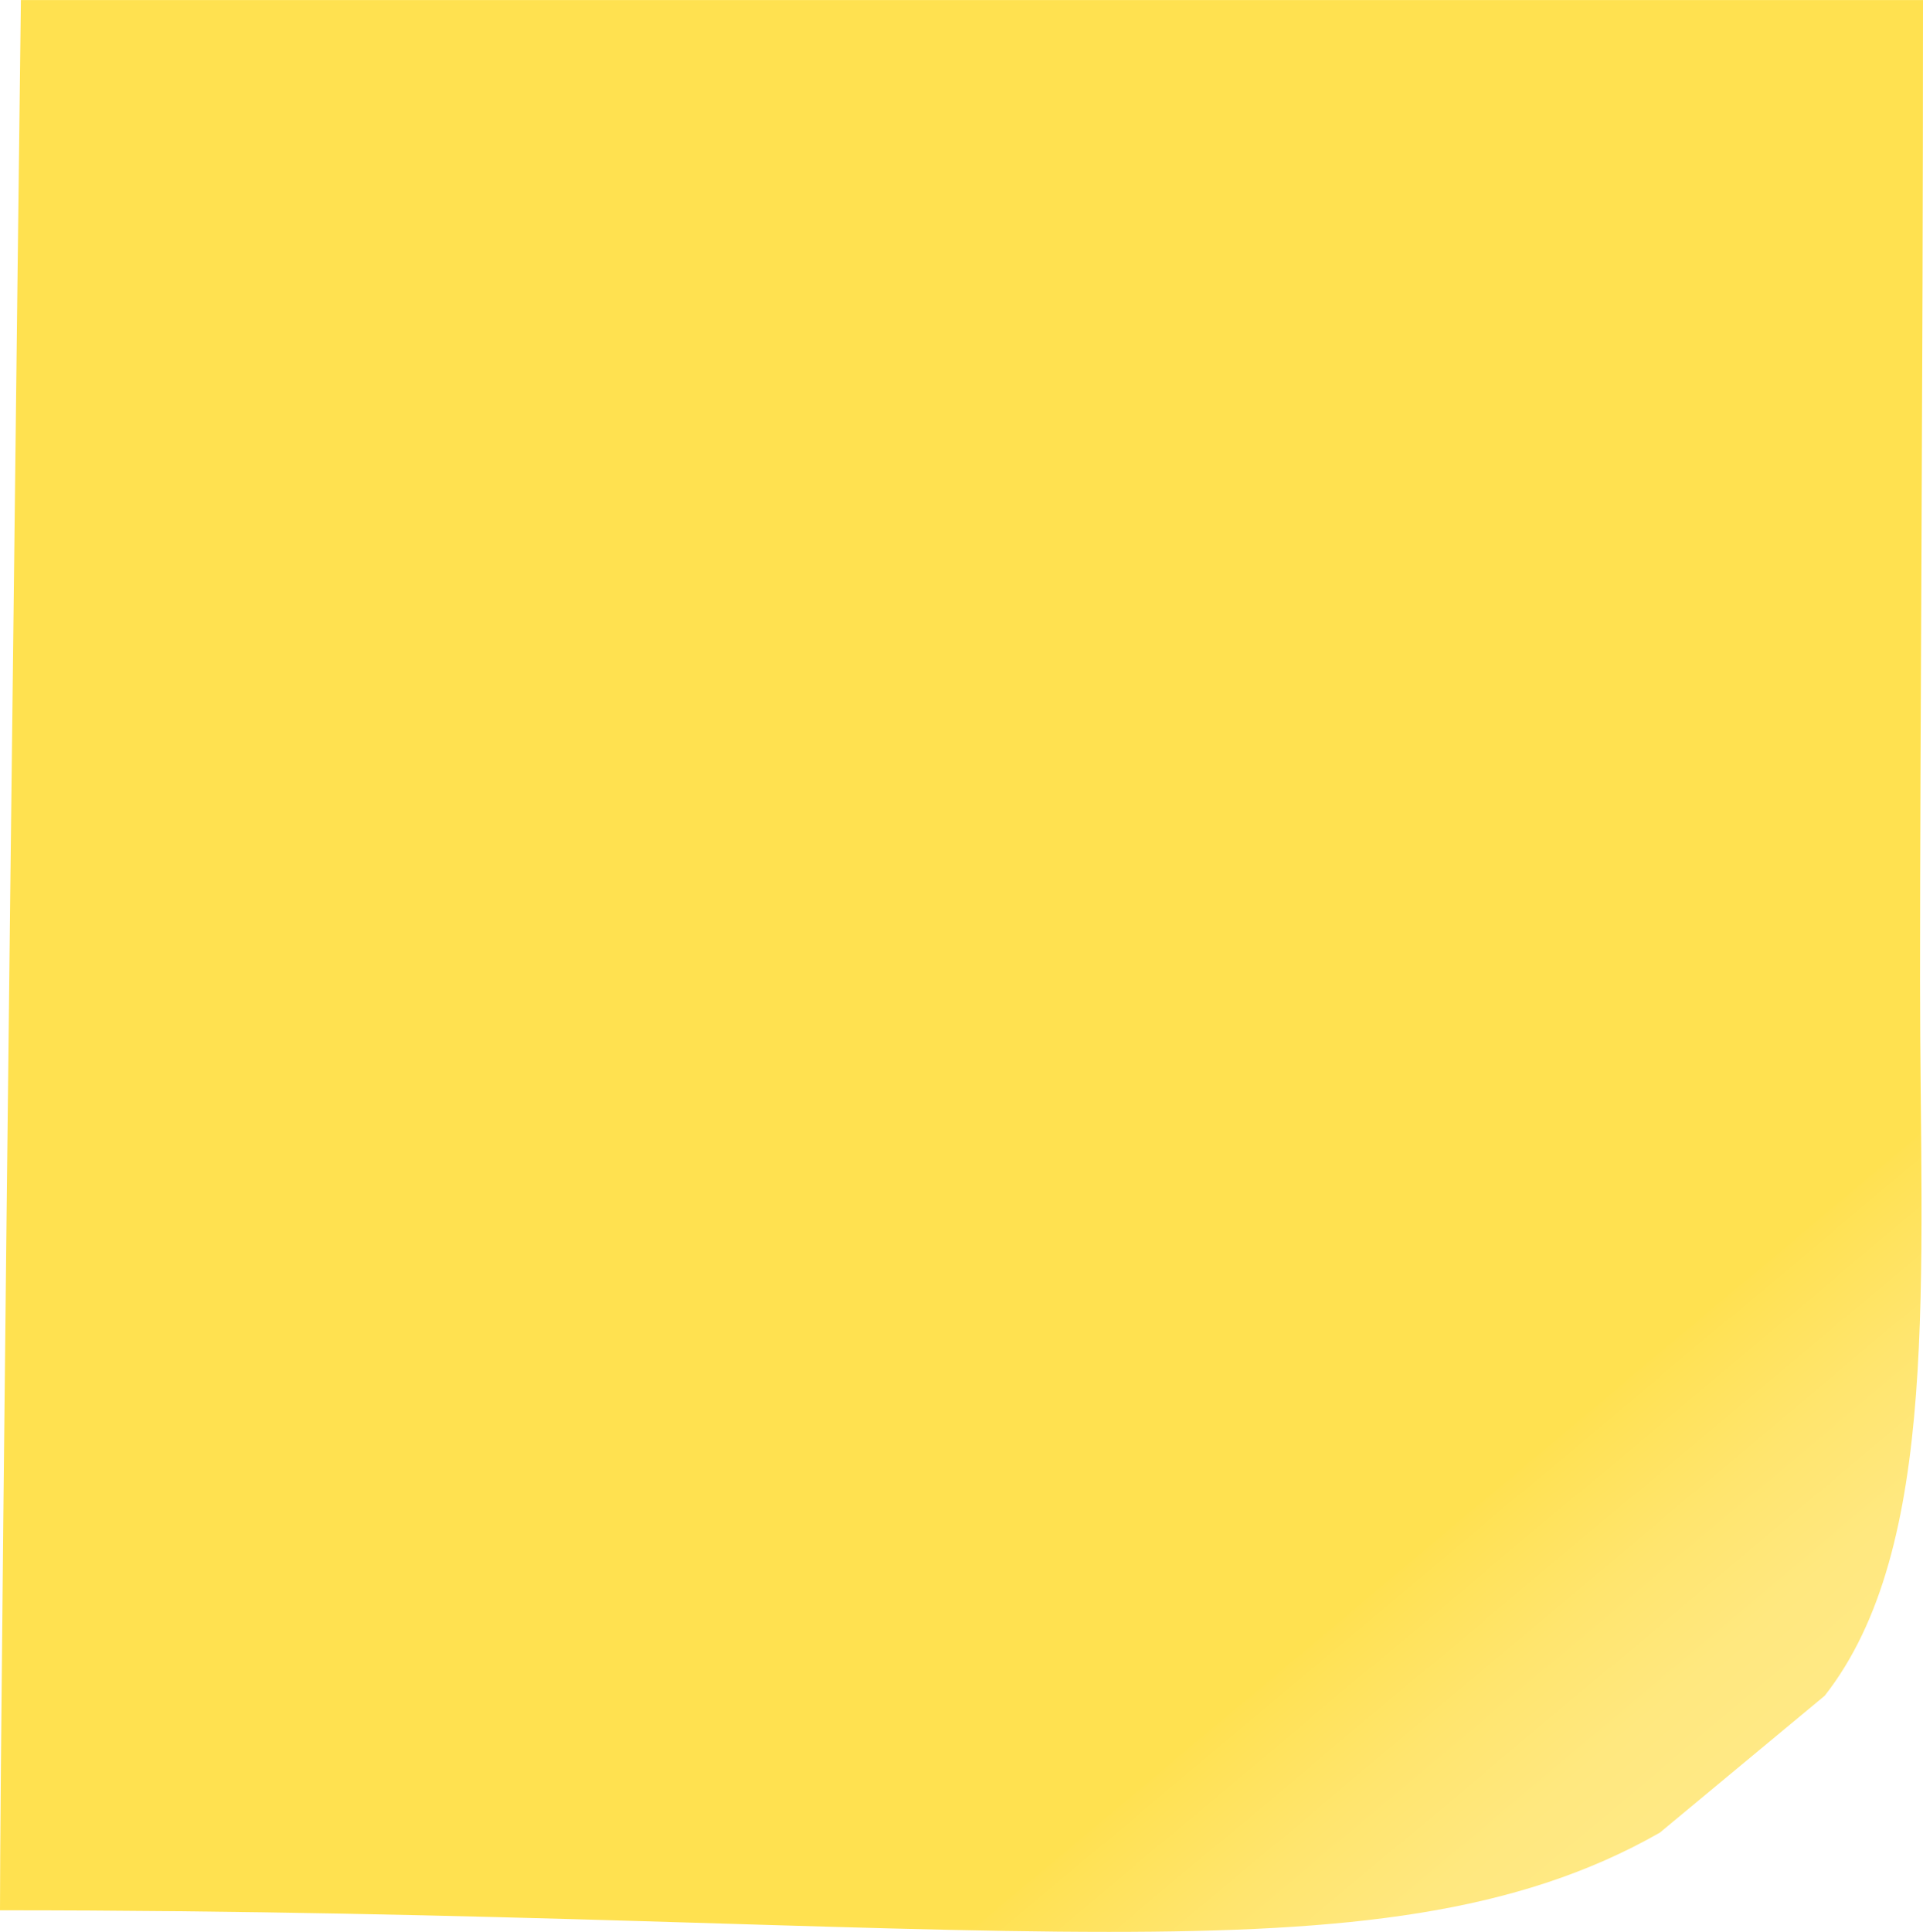
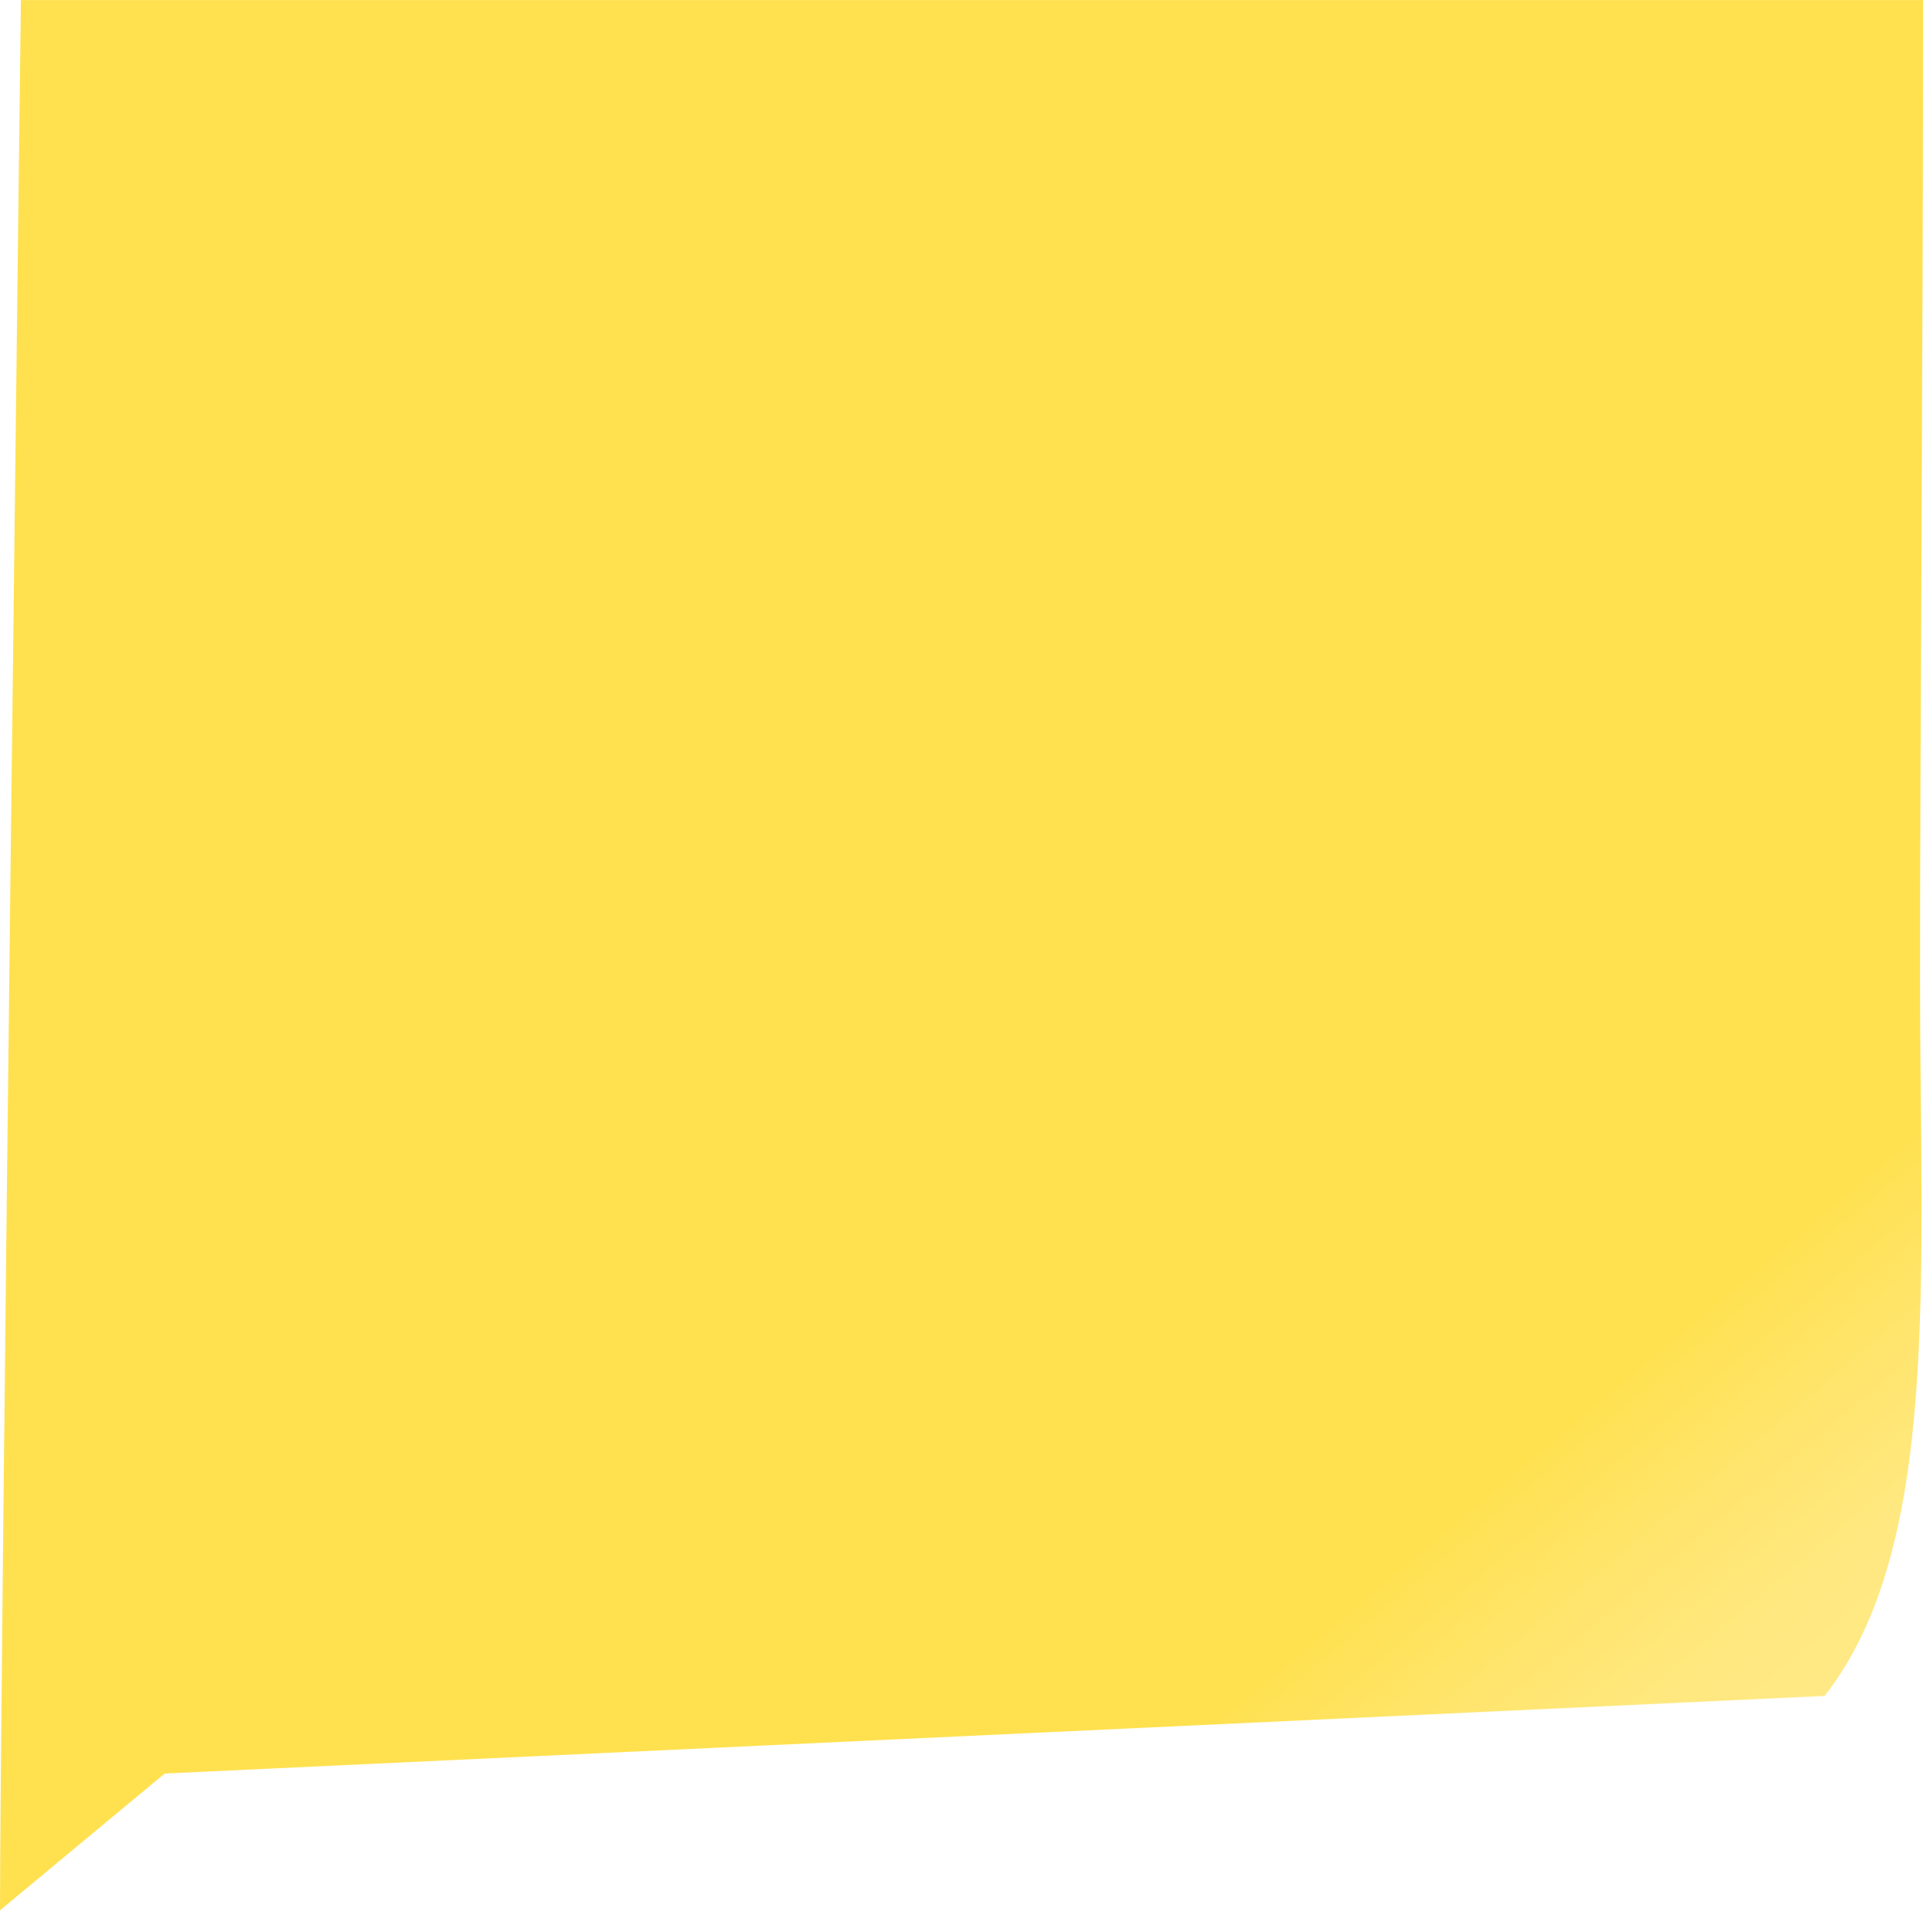
<svg xmlns="http://www.w3.org/2000/svg" id="Layer_2" data-name="Layer 2" viewBox="0 0 278.98 280.19">
  <defs>
    <style>
      .cls-1 {
        fill: url(#_ÅÂÁ_Ï_ÌÌ_È_ËÂÌÚ_93);
      }
    </style>
    <linearGradient id="_ÅÂÁ_Ï_ÌÌ_È_ËÂÌÚ_93" data-name="ÅÂÁ˚ÏﬂÌÌ˚È „‡‰ËÂÌÚ 93" x1="244.13" y1="263.23" x2="14.9" y2="-9.96" gradientUnits="userSpaceOnUse">
      <stop offset="0" stop-color="#ffe985" />
      <stop offset=".04" stop-color="#ffe87f" />
      <stop offset=".09" stop-color="#ffe56e" />
      <stop offset=".15" stop-color="#ffe152" />
      <stop offset=".15" stop-color="#ffe150" />
    </linearGradient>
  </defs>
  <g id="_ëÎÓÈ_1" data-name="ëÎÓÈ 1">
-     <path class="cls-1" d="M264.7,245.97c16.9-21.53,13.85-60.51,13.85-103.66,0-36.88.43-85.23.43-142.3H3.03S0,246.75,0,277.06c71.46,0,122.3,3.13,160.87,3.13,34.53,0,59.12-2.53,79.93-14.39l23.9-19.84Z" />
+     <path class="cls-1" d="M264.7,245.97c16.9-21.53,13.85-60.51,13.85-103.66,0-36.88.43-85.23.43-142.3H3.03S0,246.75,0,277.06l23.9-19.84Z" />
  </g>
</svg>